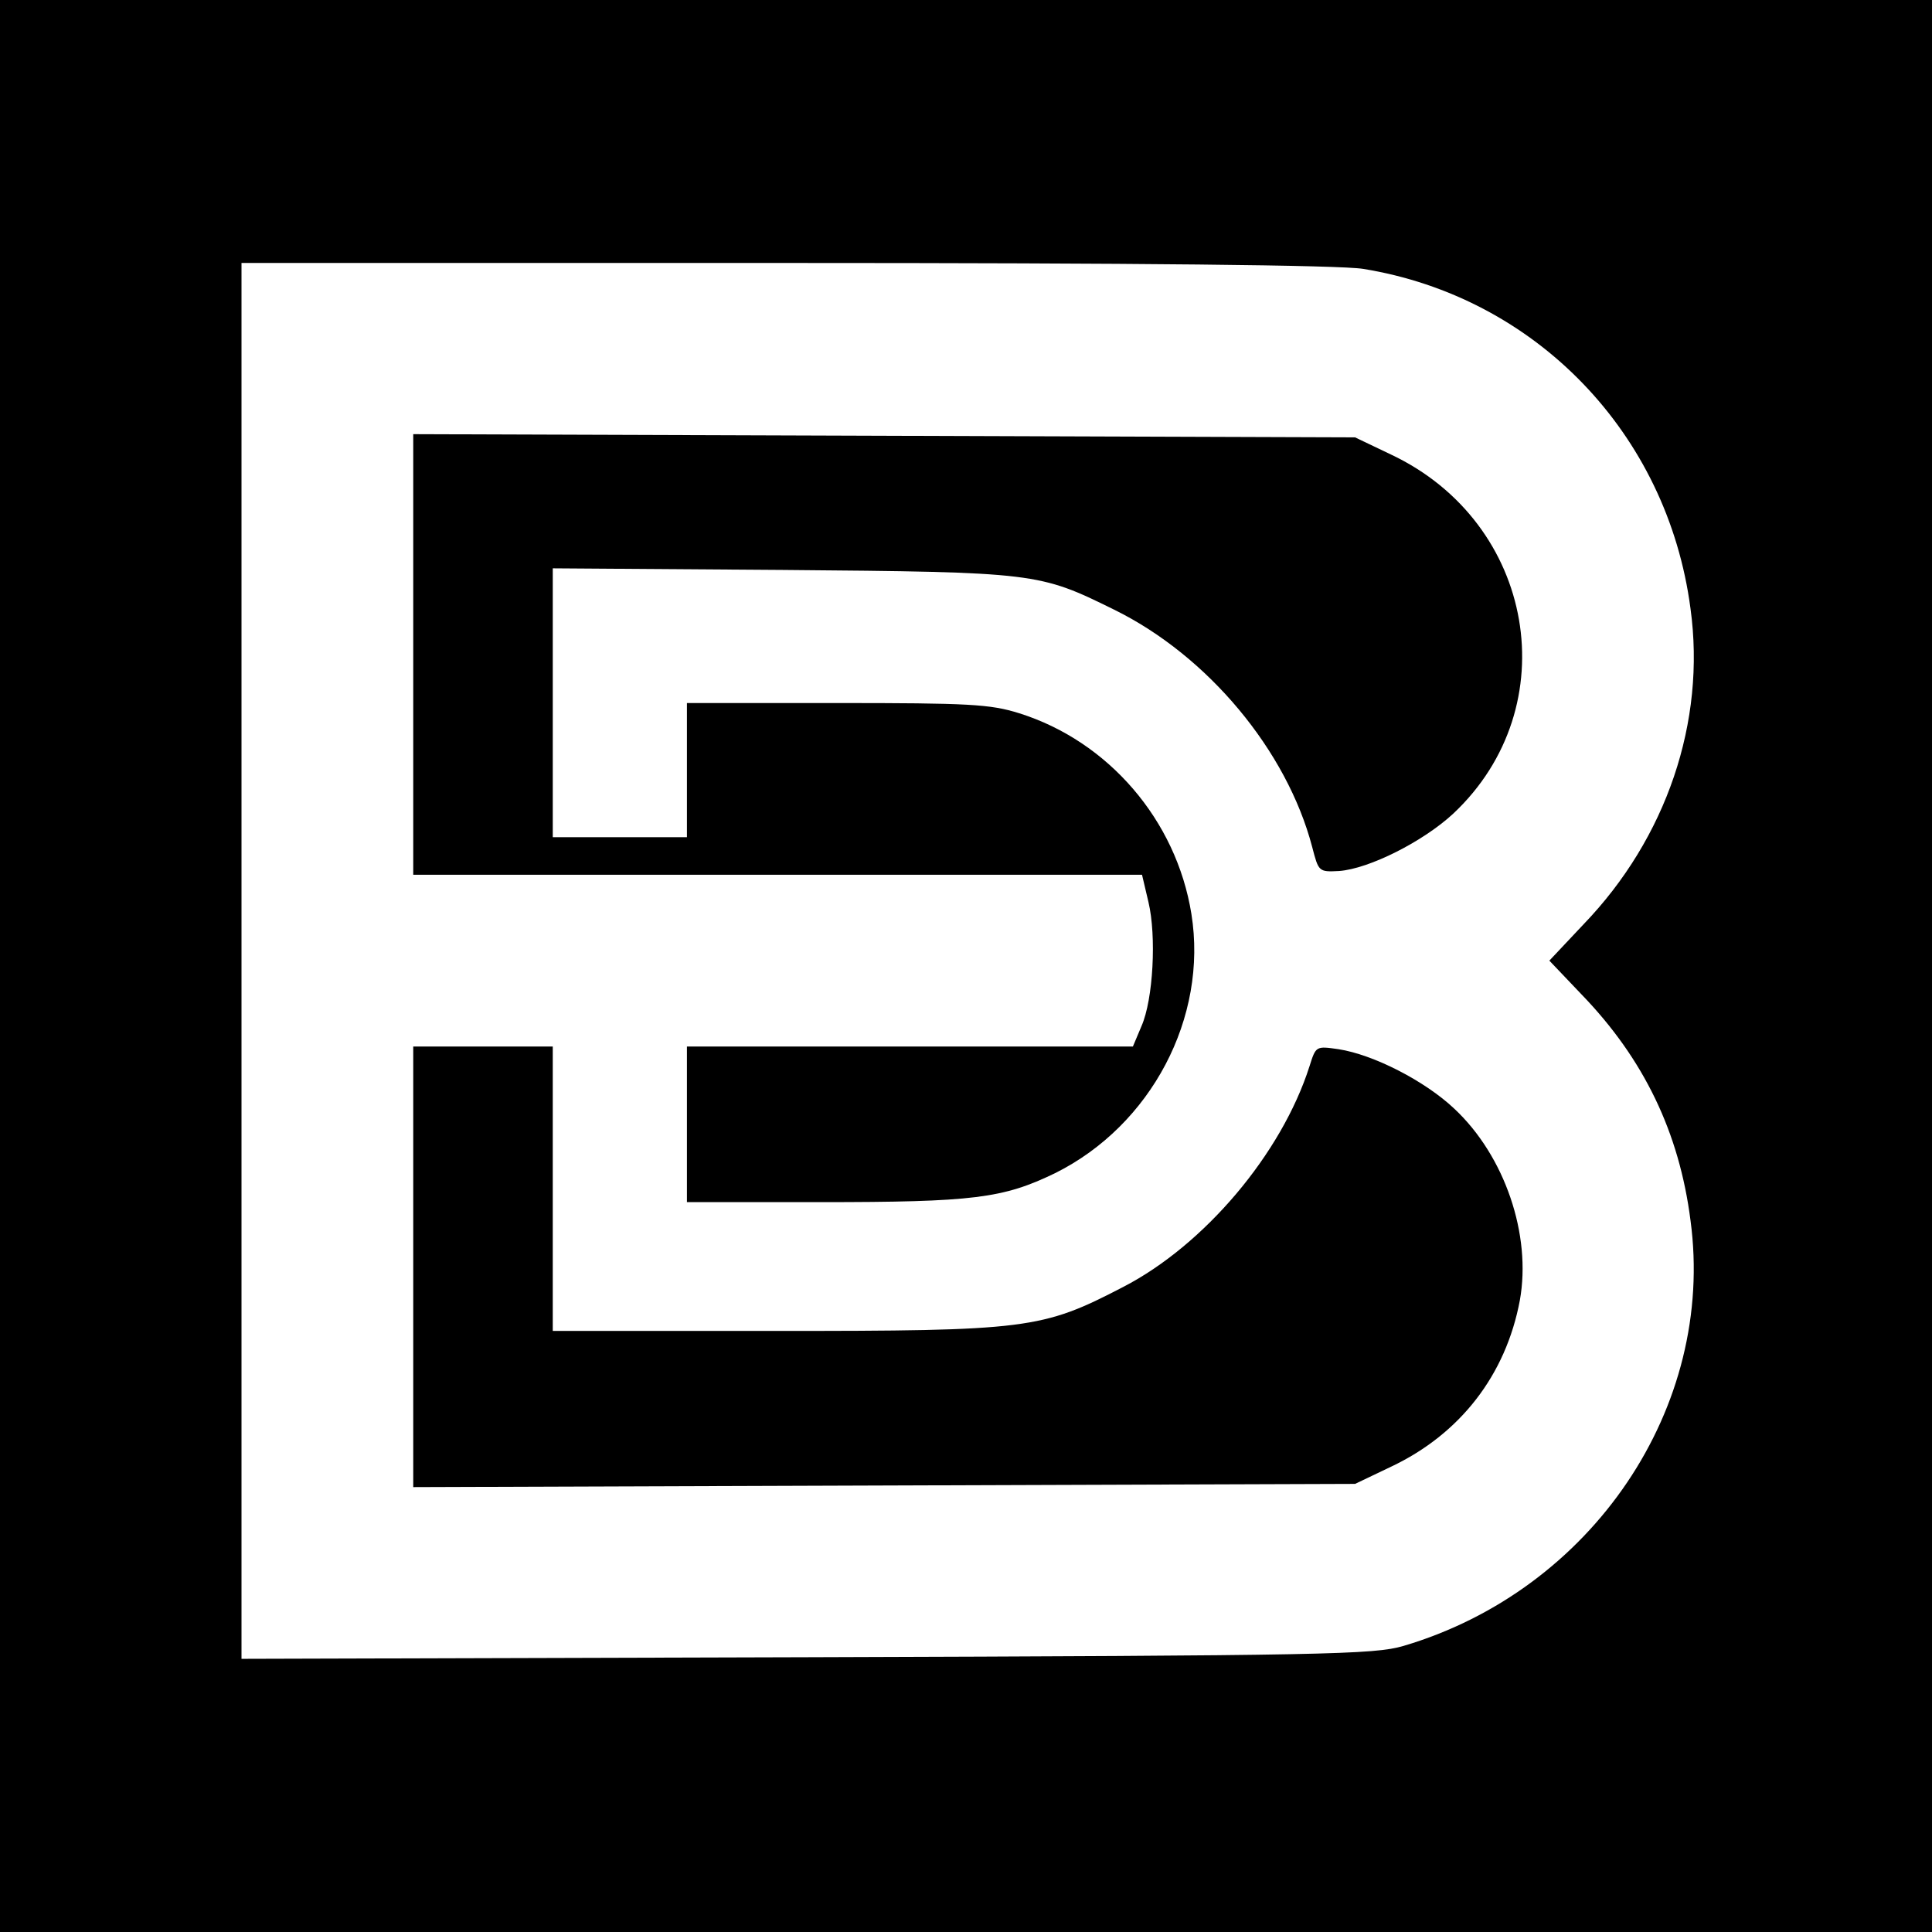
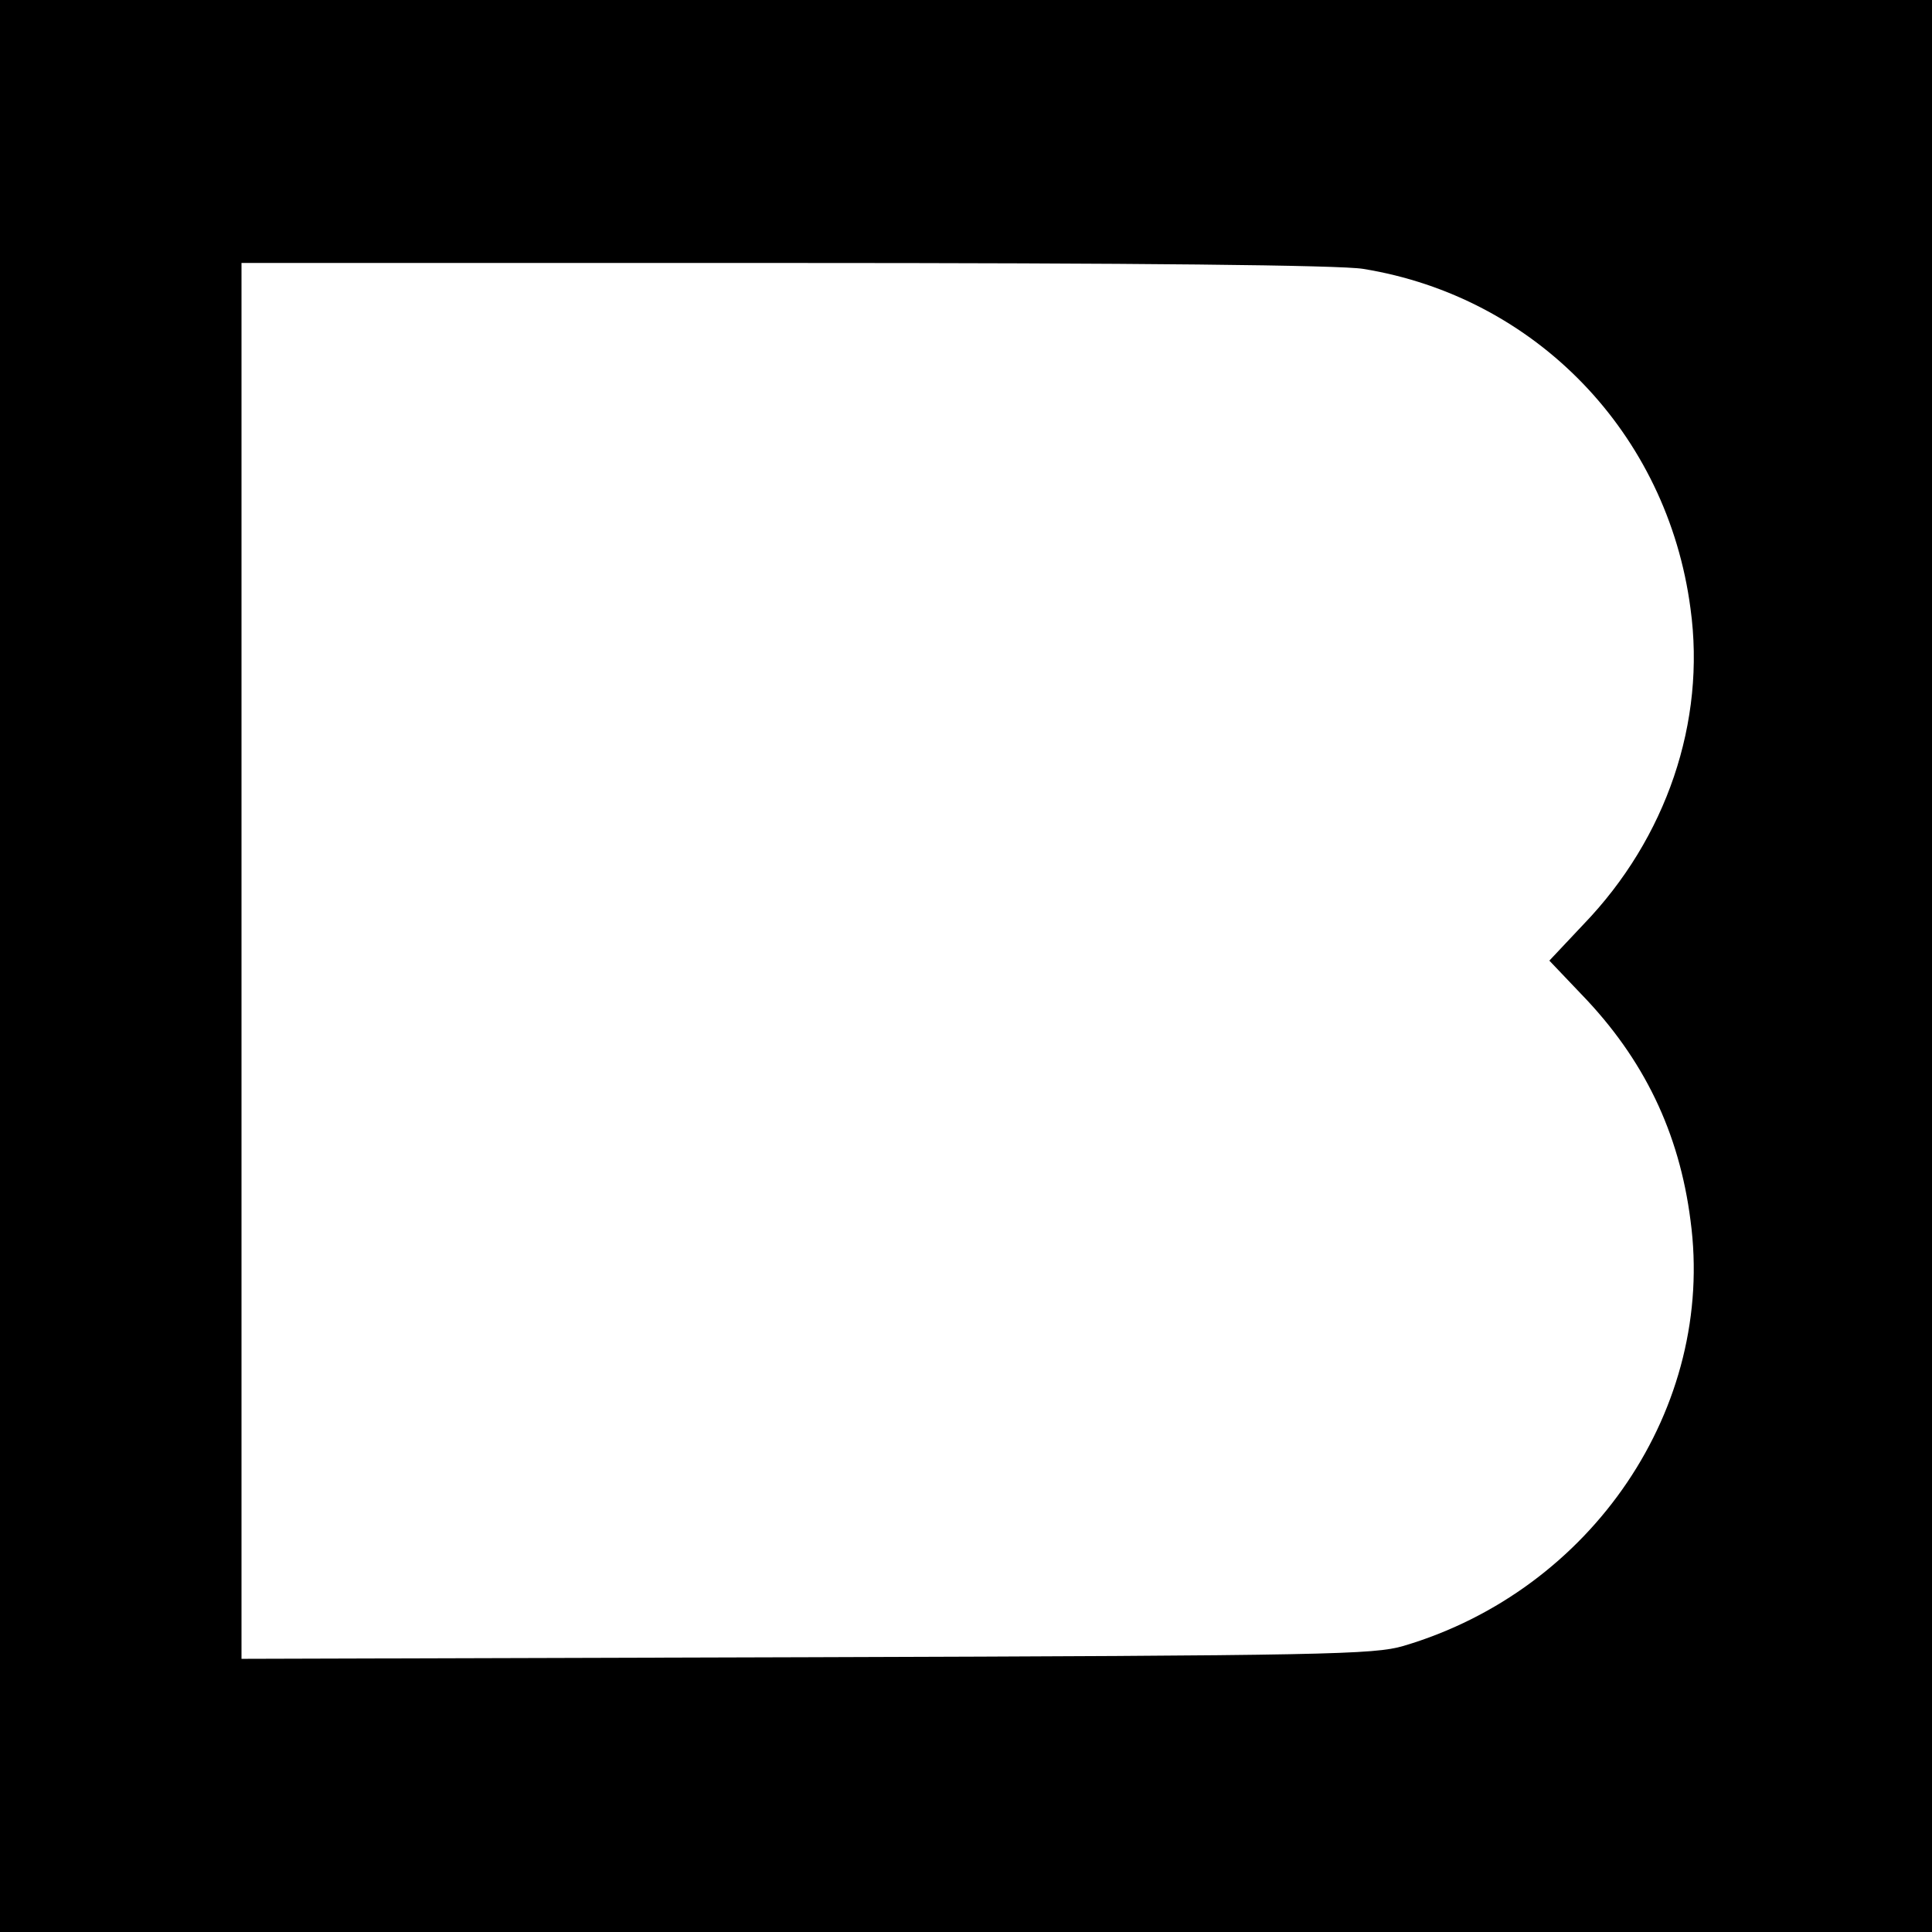
<svg xmlns="http://www.w3.org/2000/svg" version="1" width="480" height="480" viewBox="0 0 360 360">
  <path d="M0 180v180h360V0H0v180zM254 50.1c32.1 5.2 56.7 30.6 61 63.3 2.9 21.1-4.5 42.8-19.9 58.8l-6.4 6.8 6 6.3c11.6 12 18.2 25.7 20.3 42.1 4.7 34.8-18.3 68.9-53.5 79.3-5.5 1.6-13.9 1.8-111.2 2.1l-105.3.3V49h101.3c65.8 0 103.5.4 107.7 1.1z" />
-   <path d="M77 122v41h135.8l1.2 5.1c1.5 6.3.9 18.1-1.3 23.1l-1.6 3.8H128v29h24.8c28.6 0 34.1-.7 43.8-5.4 17.9-8.9 28.5-29 25.4-48.3-2.8-17.5-15.5-32.2-32.1-37.4-5.4-1.7-9.4-1.9-34-1.9H128v25h-25v-50.1l42.8.3c47.3.4 47.8.5 61.8 7.4 17.5 8.6 32.2 26.3 36.9 44.2 1.2 4.6 1.2 4.7 5 4.5 5.6-.4 15.7-5.5 21.3-10.7 21.2-19.9 15.3-54.2-11.6-66.9l-6.7-3.2-87.7-.3-87.8-.3V122z" />
-   <path d="M77 236v41.1l87.8-.3 87.7-.3 6.7-3.2c12.9-6.1 21.4-17.1 24-31 2.2-12.2-2.8-26.9-12.2-35.7-5.5-5.2-15.1-10.1-21.6-11.1-4.2-.6-4.2-.6-5.4 3.2-5.2 16.3-19.6 33.3-34.7 41.1-15.2 7.9-17.8 8.2-65 8.2H103v-53H77v41z" />
</svg>